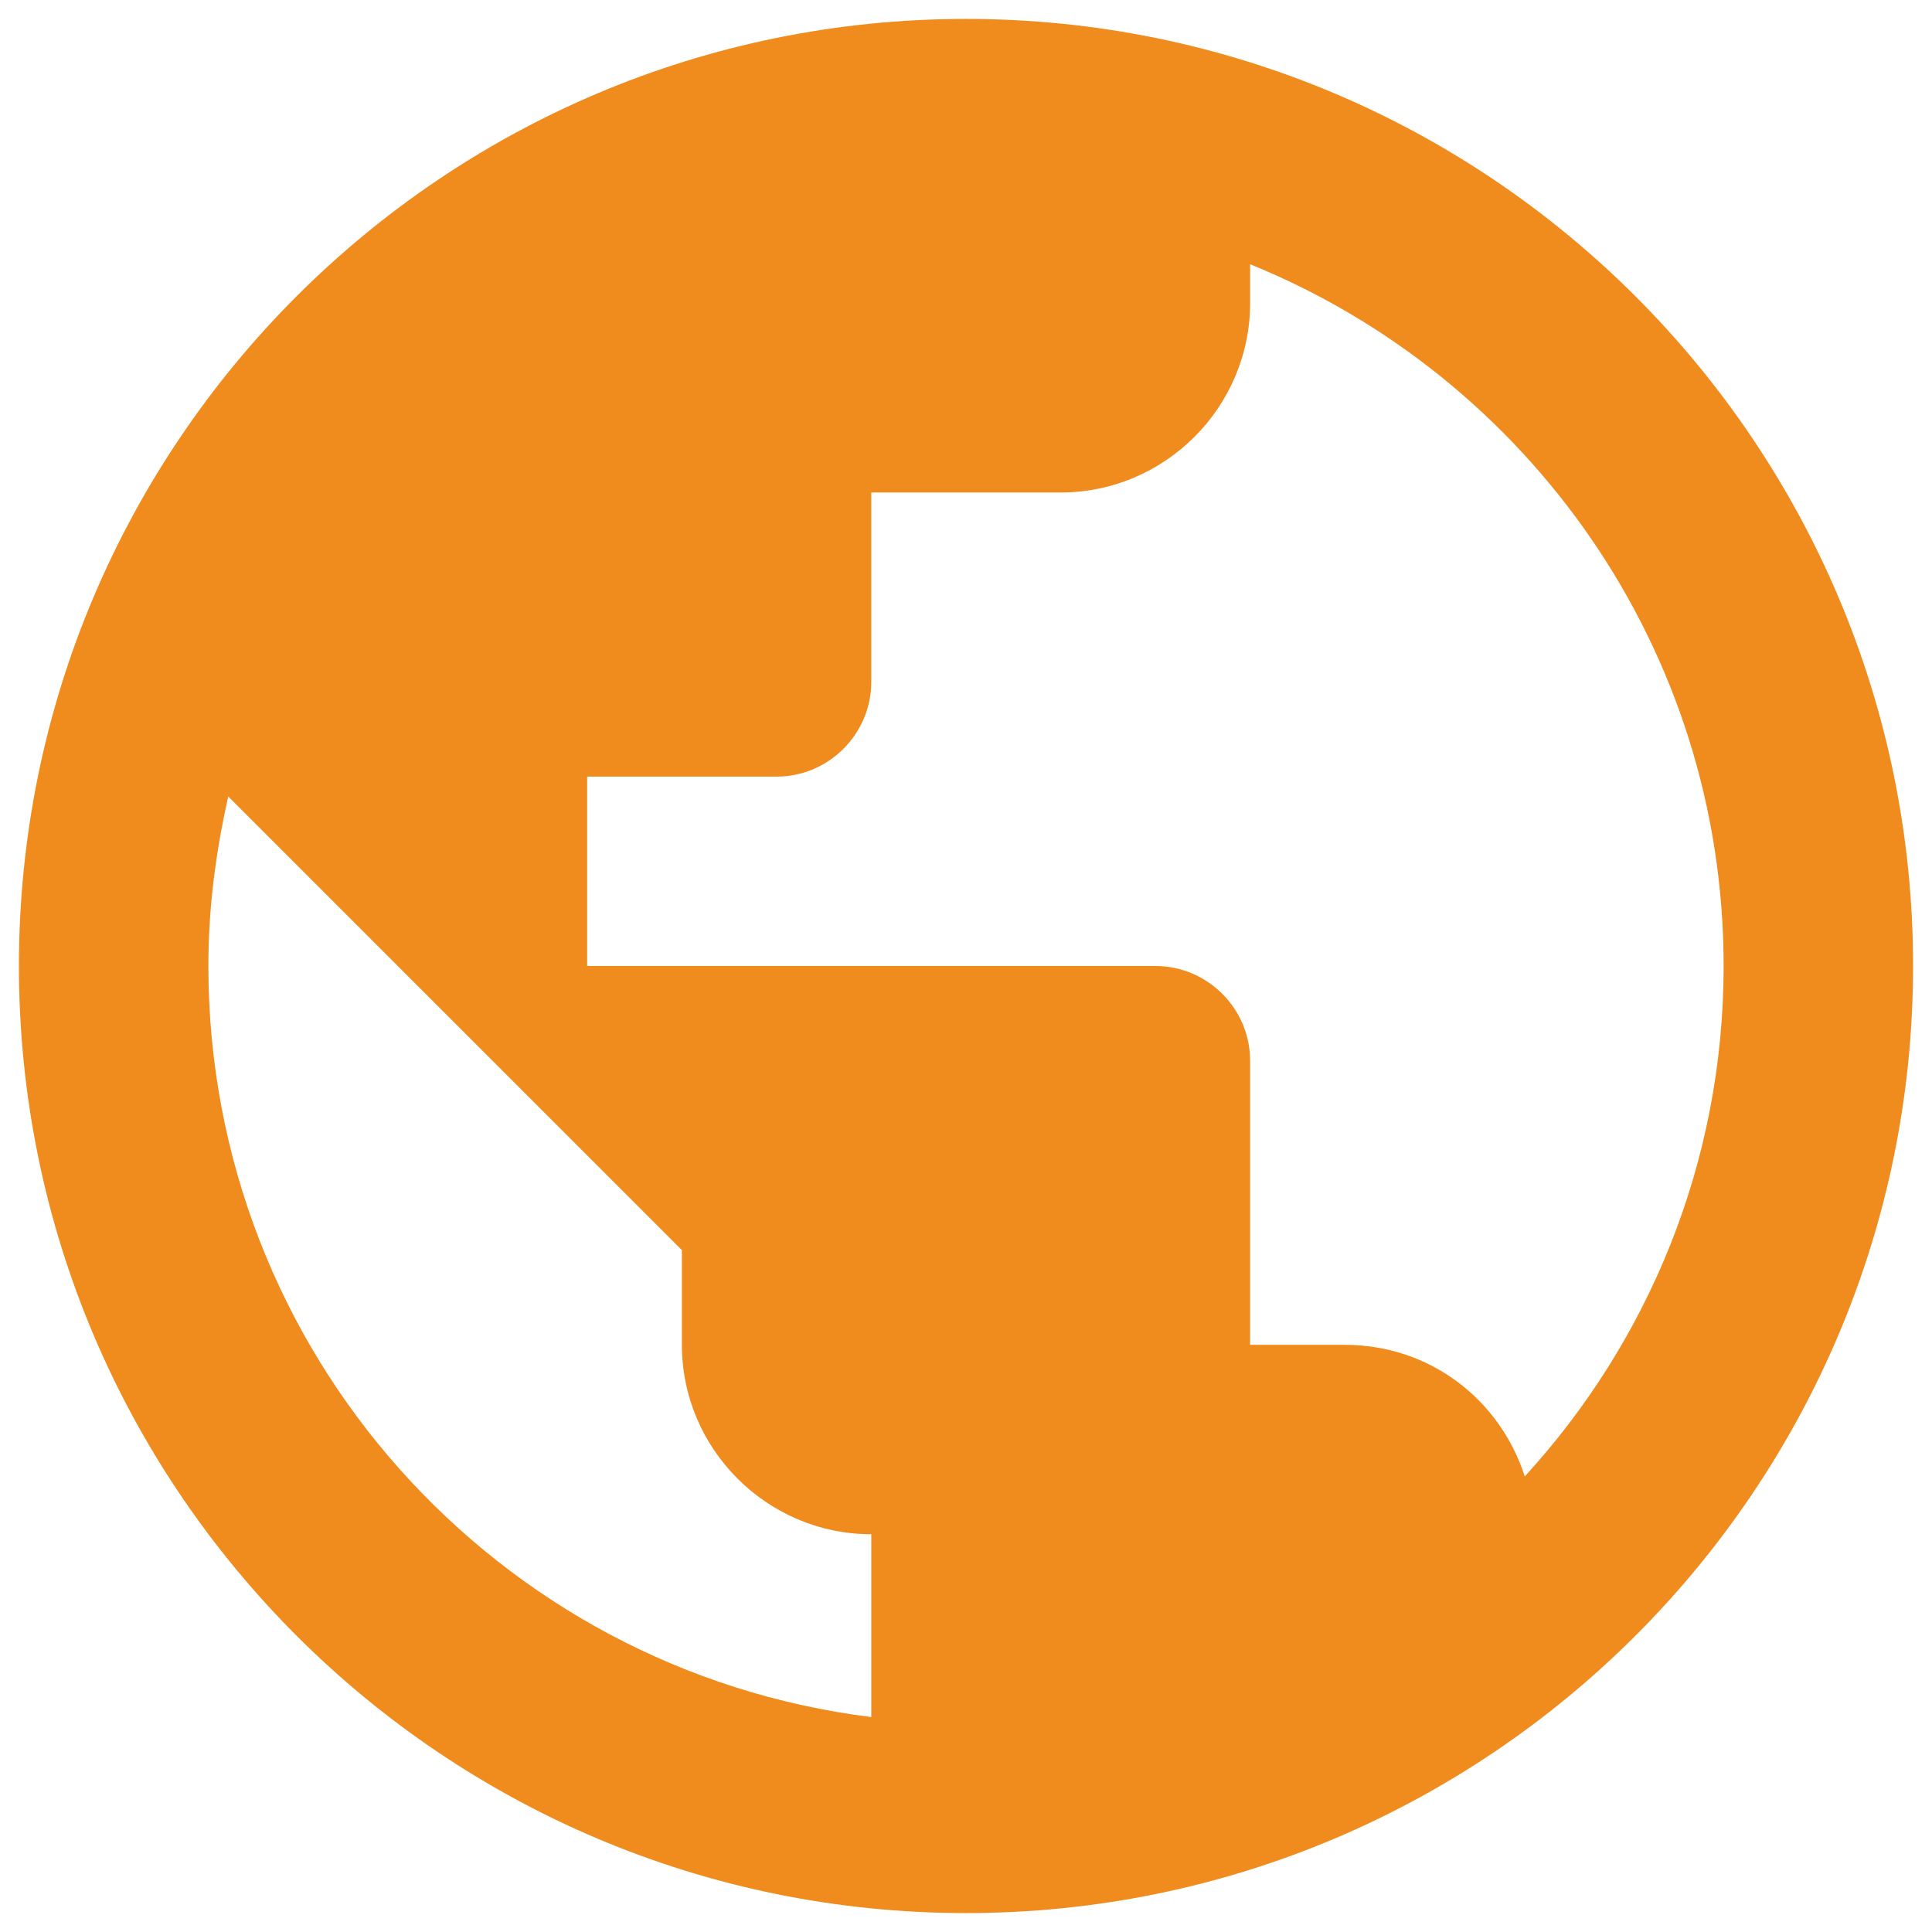
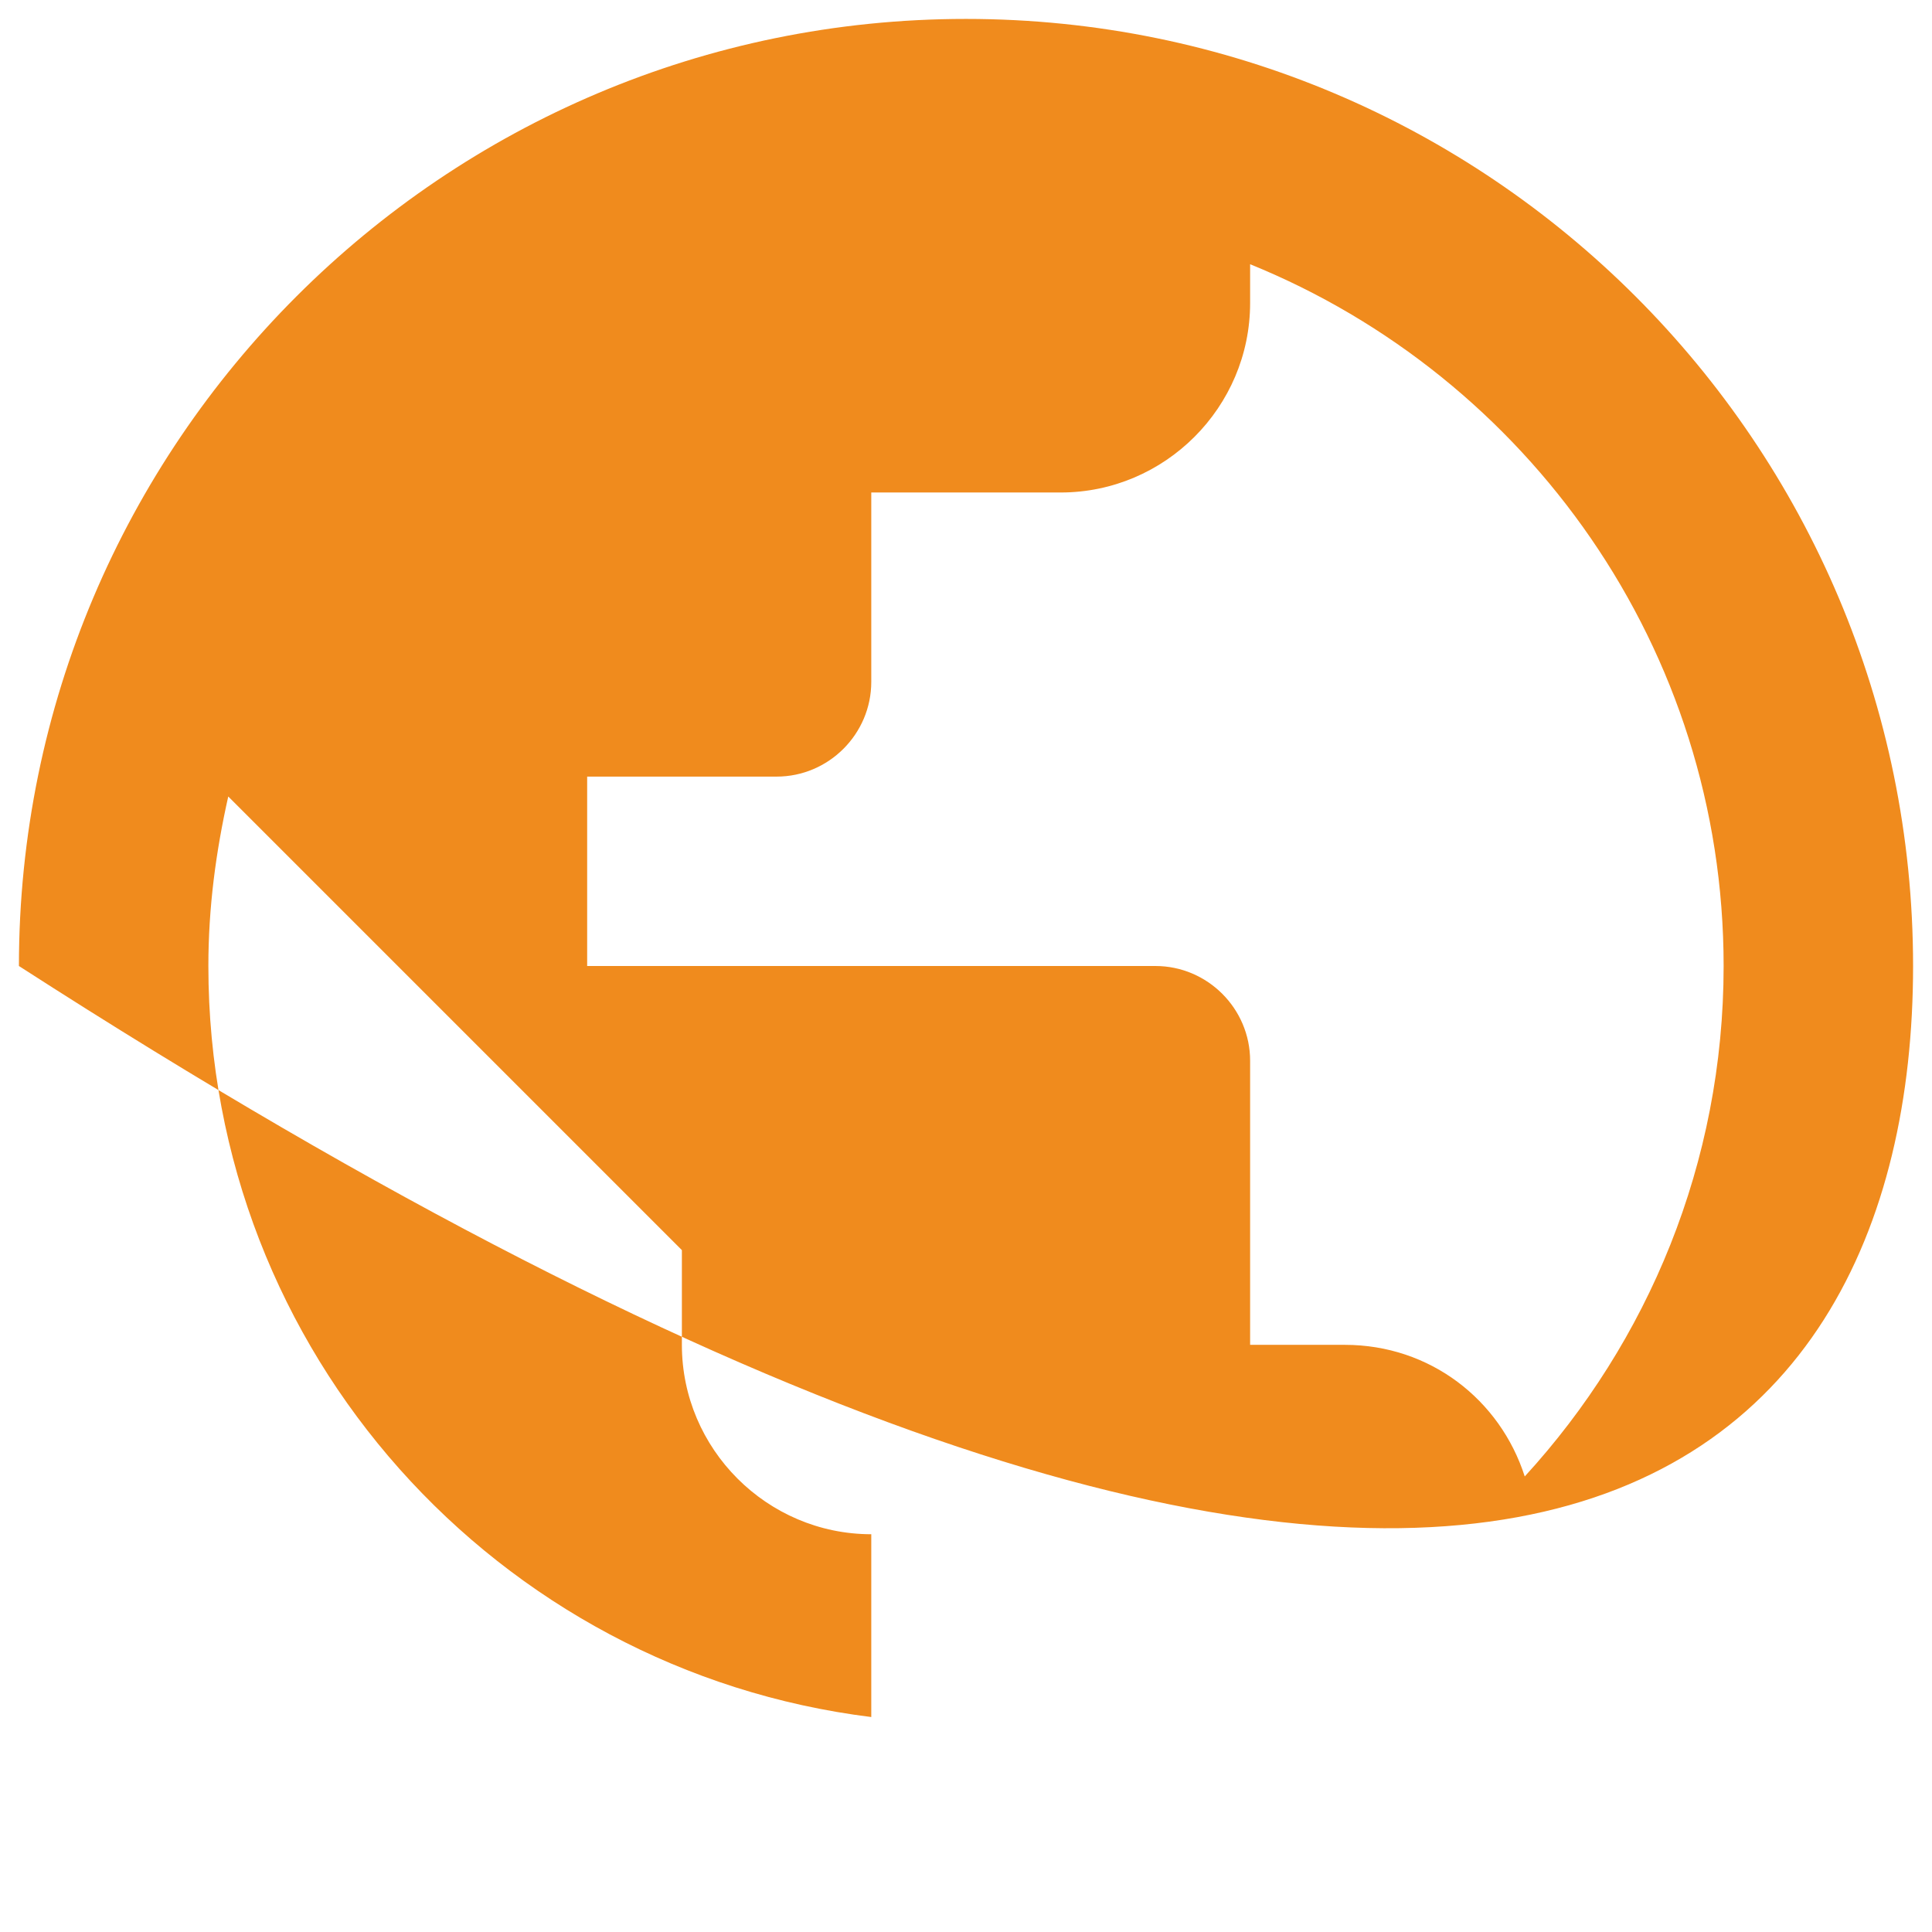
<svg xmlns="http://www.w3.org/2000/svg" width="34" height="34" viewBox="0 0 34 34" fill="none">
-   <path d="M17 0.333C7.8 0.333 0.333 7.8 0.333 17C0.333 26.2 7.8 33.667 17 33.667C26.2 33.667 33.667 26.2 33.667 17C33.667 7.8 26.2 0.333 17 0.333ZM15.333 30.217C8.75 29.4 3.667 23.8 3.667 17C3.667 15.967 3.8 14.983 4.017 14.017L12 22V23.667C12 25.5 13.5 27 15.333 27V30.217ZM26.833 25.983C26.4 24.633 25.167 23.667 23.667 23.667H22V18.667C22 17.75 21.25 17 20.333 17H10.333V13.667H13.667C14.583 13.667 15.333 12.917 15.333 12V8.667H18.667C20.5 8.667 22 7.167 22 5.333V4.65C26.883 6.633 30.333 11.417 30.333 17C30.333 20.467 29 23.617 26.833 25.983Z" fill="#F08B1D" />
+   <path d="M17 0.333C7.8 0.333 0.333 7.8 0.333 17C26.2 33.667 33.667 26.2 33.667 17C33.667 7.8 26.2 0.333 17 0.333ZM15.333 30.217C8.75 29.4 3.667 23.8 3.667 17C3.667 15.967 3.8 14.983 4.017 14.017L12 22V23.667C12 25.5 13.5 27 15.333 27V30.217ZM26.833 25.983C26.4 24.633 25.167 23.667 23.667 23.667H22V18.667C22 17.75 21.25 17 20.333 17H10.333V13.667H13.667C14.583 13.667 15.333 12.917 15.333 12V8.667H18.667C20.5 8.667 22 7.167 22 5.333V4.65C26.883 6.633 30.333 11.417 30.333 17C30.333 20.467 29 23.617 26.833 25.983Z" fill="#F08B1D" />
</svg>